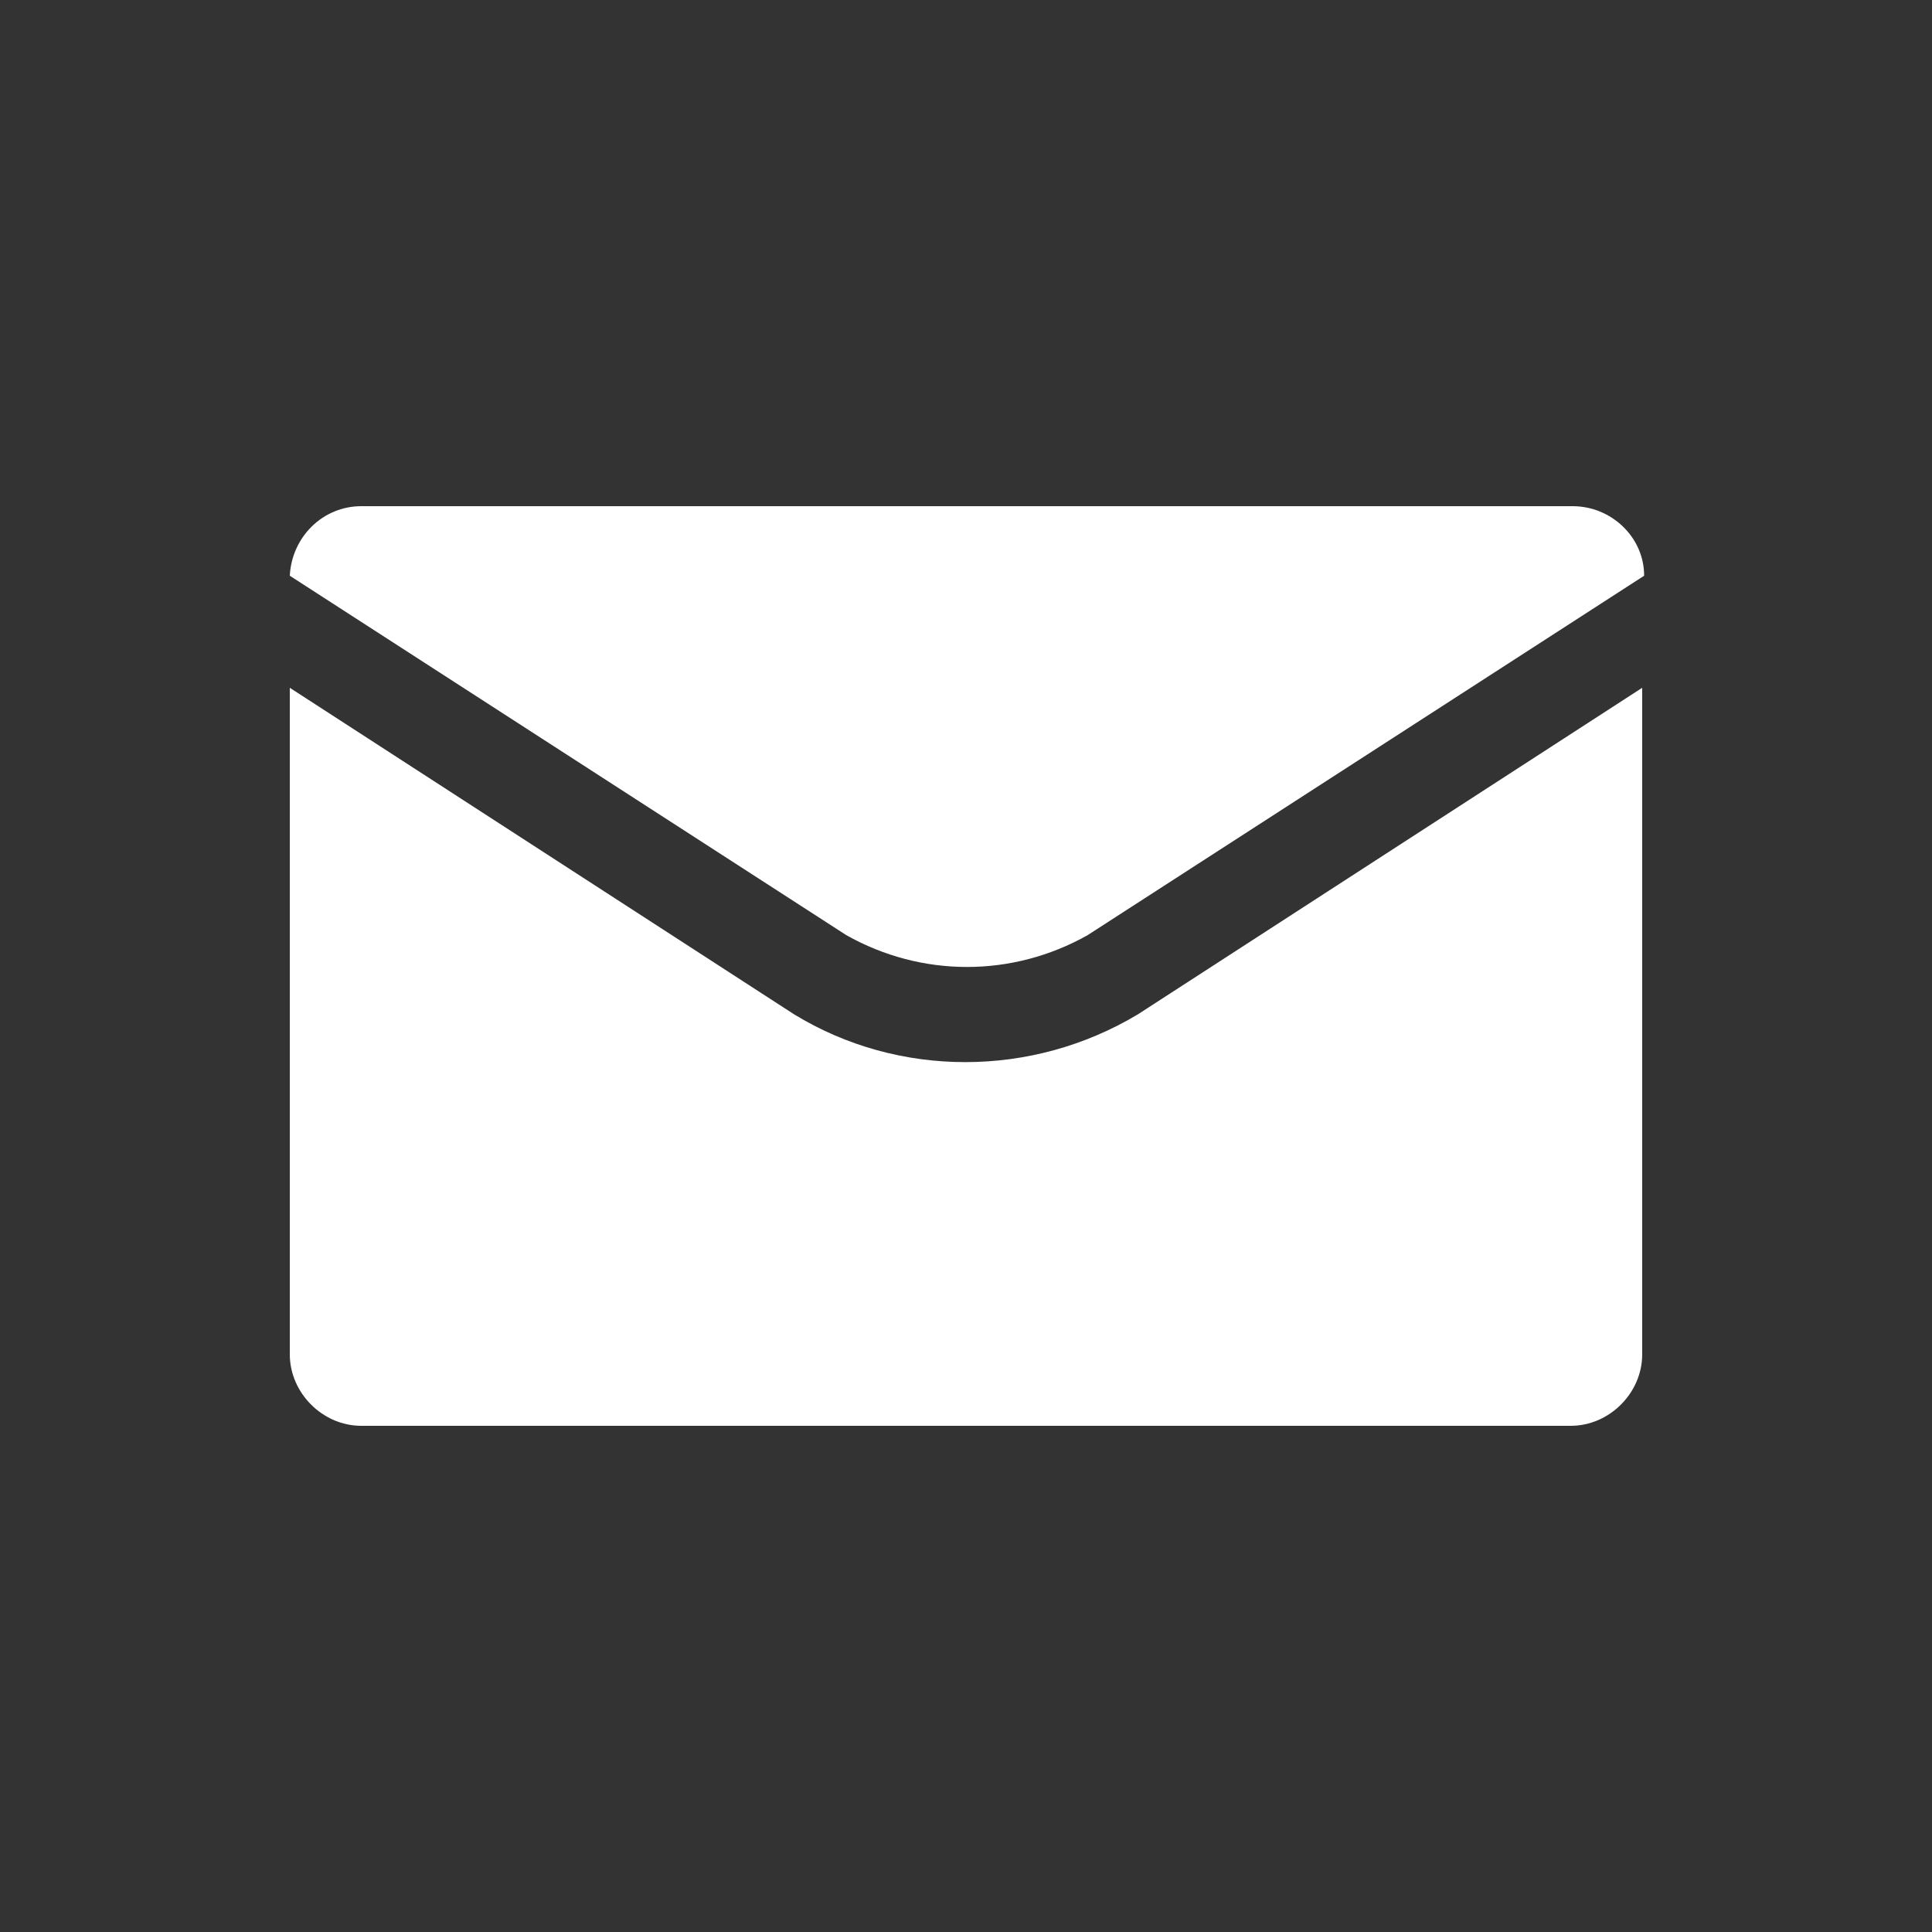
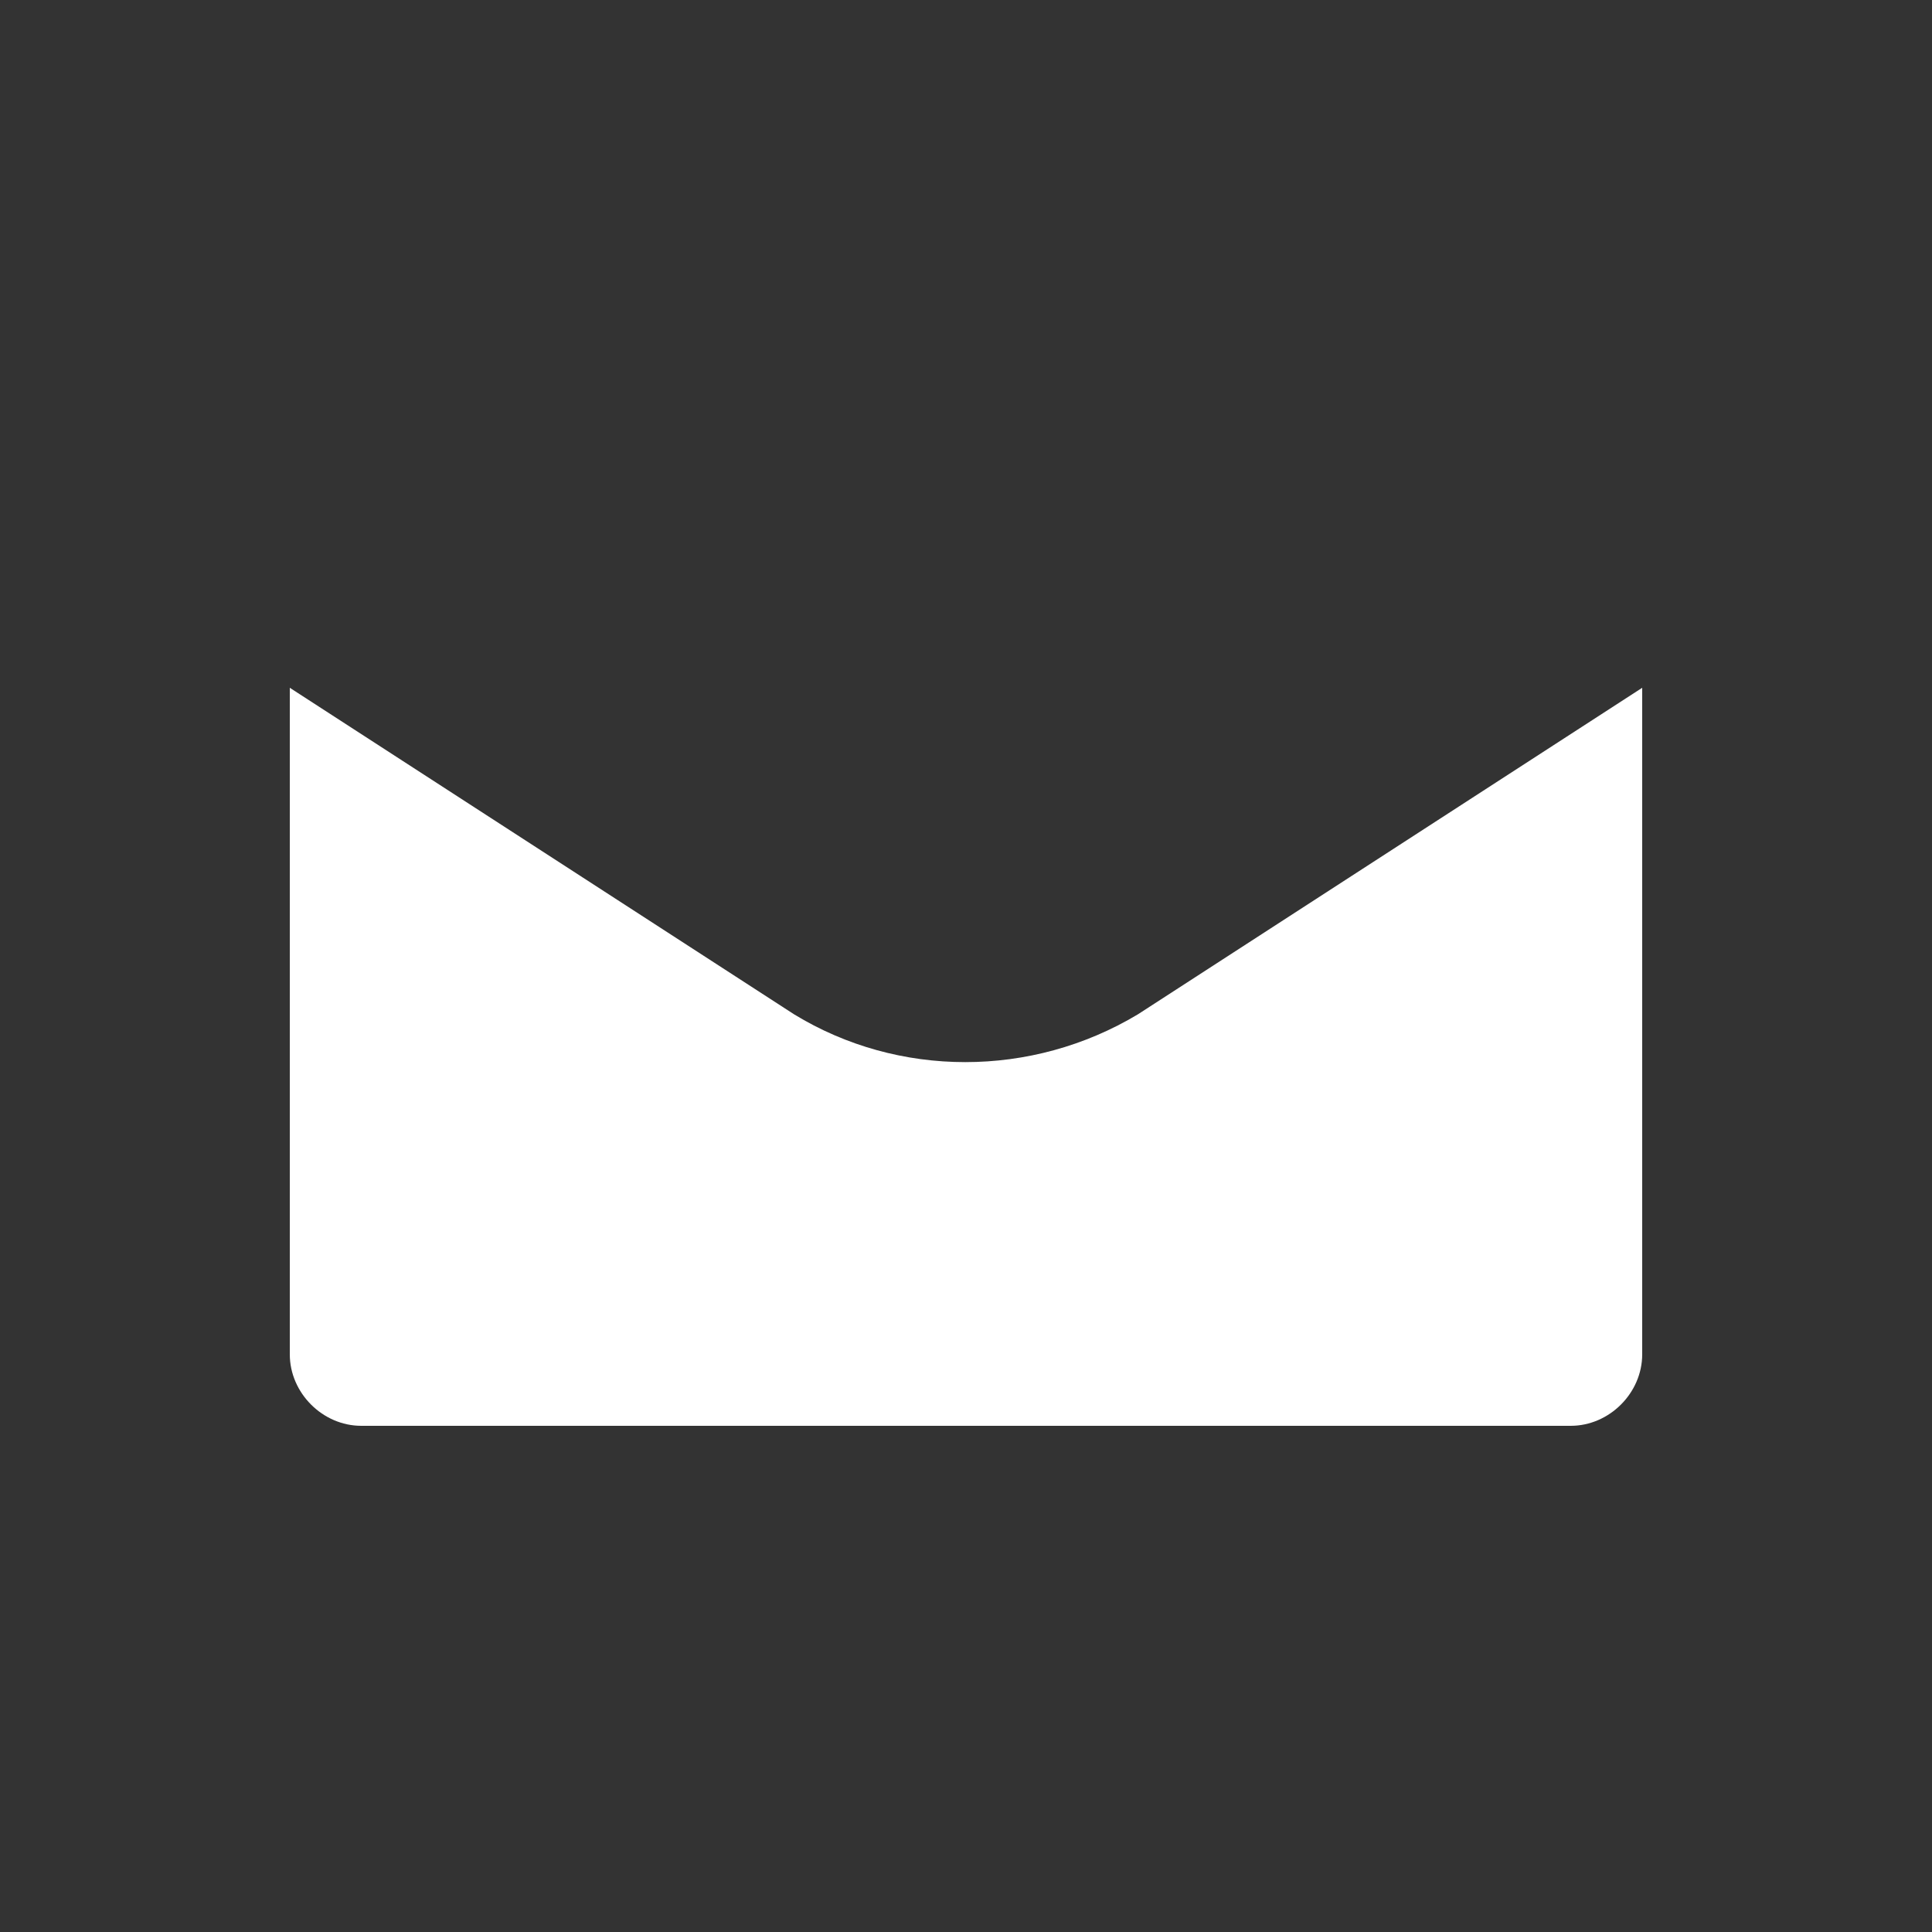
<svg xmlns="http://www.w3.org/2000/svg" id="Layer_1" version="1.1" viewBox="0 0 100 100">
  <rect x="0" y="0" width="100" height="100" fill="#333333" stroke="none" />
  <defs>
    <style>
      .st0 {
        fill: #fff;
      }
    </style>
  </defs>
-   <path class="st0" d="M81.3,26.2H18.7c-2,0-3.6,1.6-3.7,3.6l28.8,18.6c3.9,2.2,8.6,2.2,12.5,0l28.8-18.6c0-2-1.7-3.6-3.7-3.6Z" />
  <path class="st0" d="M58.9,52.5c-5.5,3.3-12.4,3.3-17.8,0l-26.1-16.9v34.5c0,2,1.7,3.7,3.7,3.7h62.6c2,0,3.7-1.7,3.7-3.7v-34.5l-26.1,16.9Z" />
</svg>